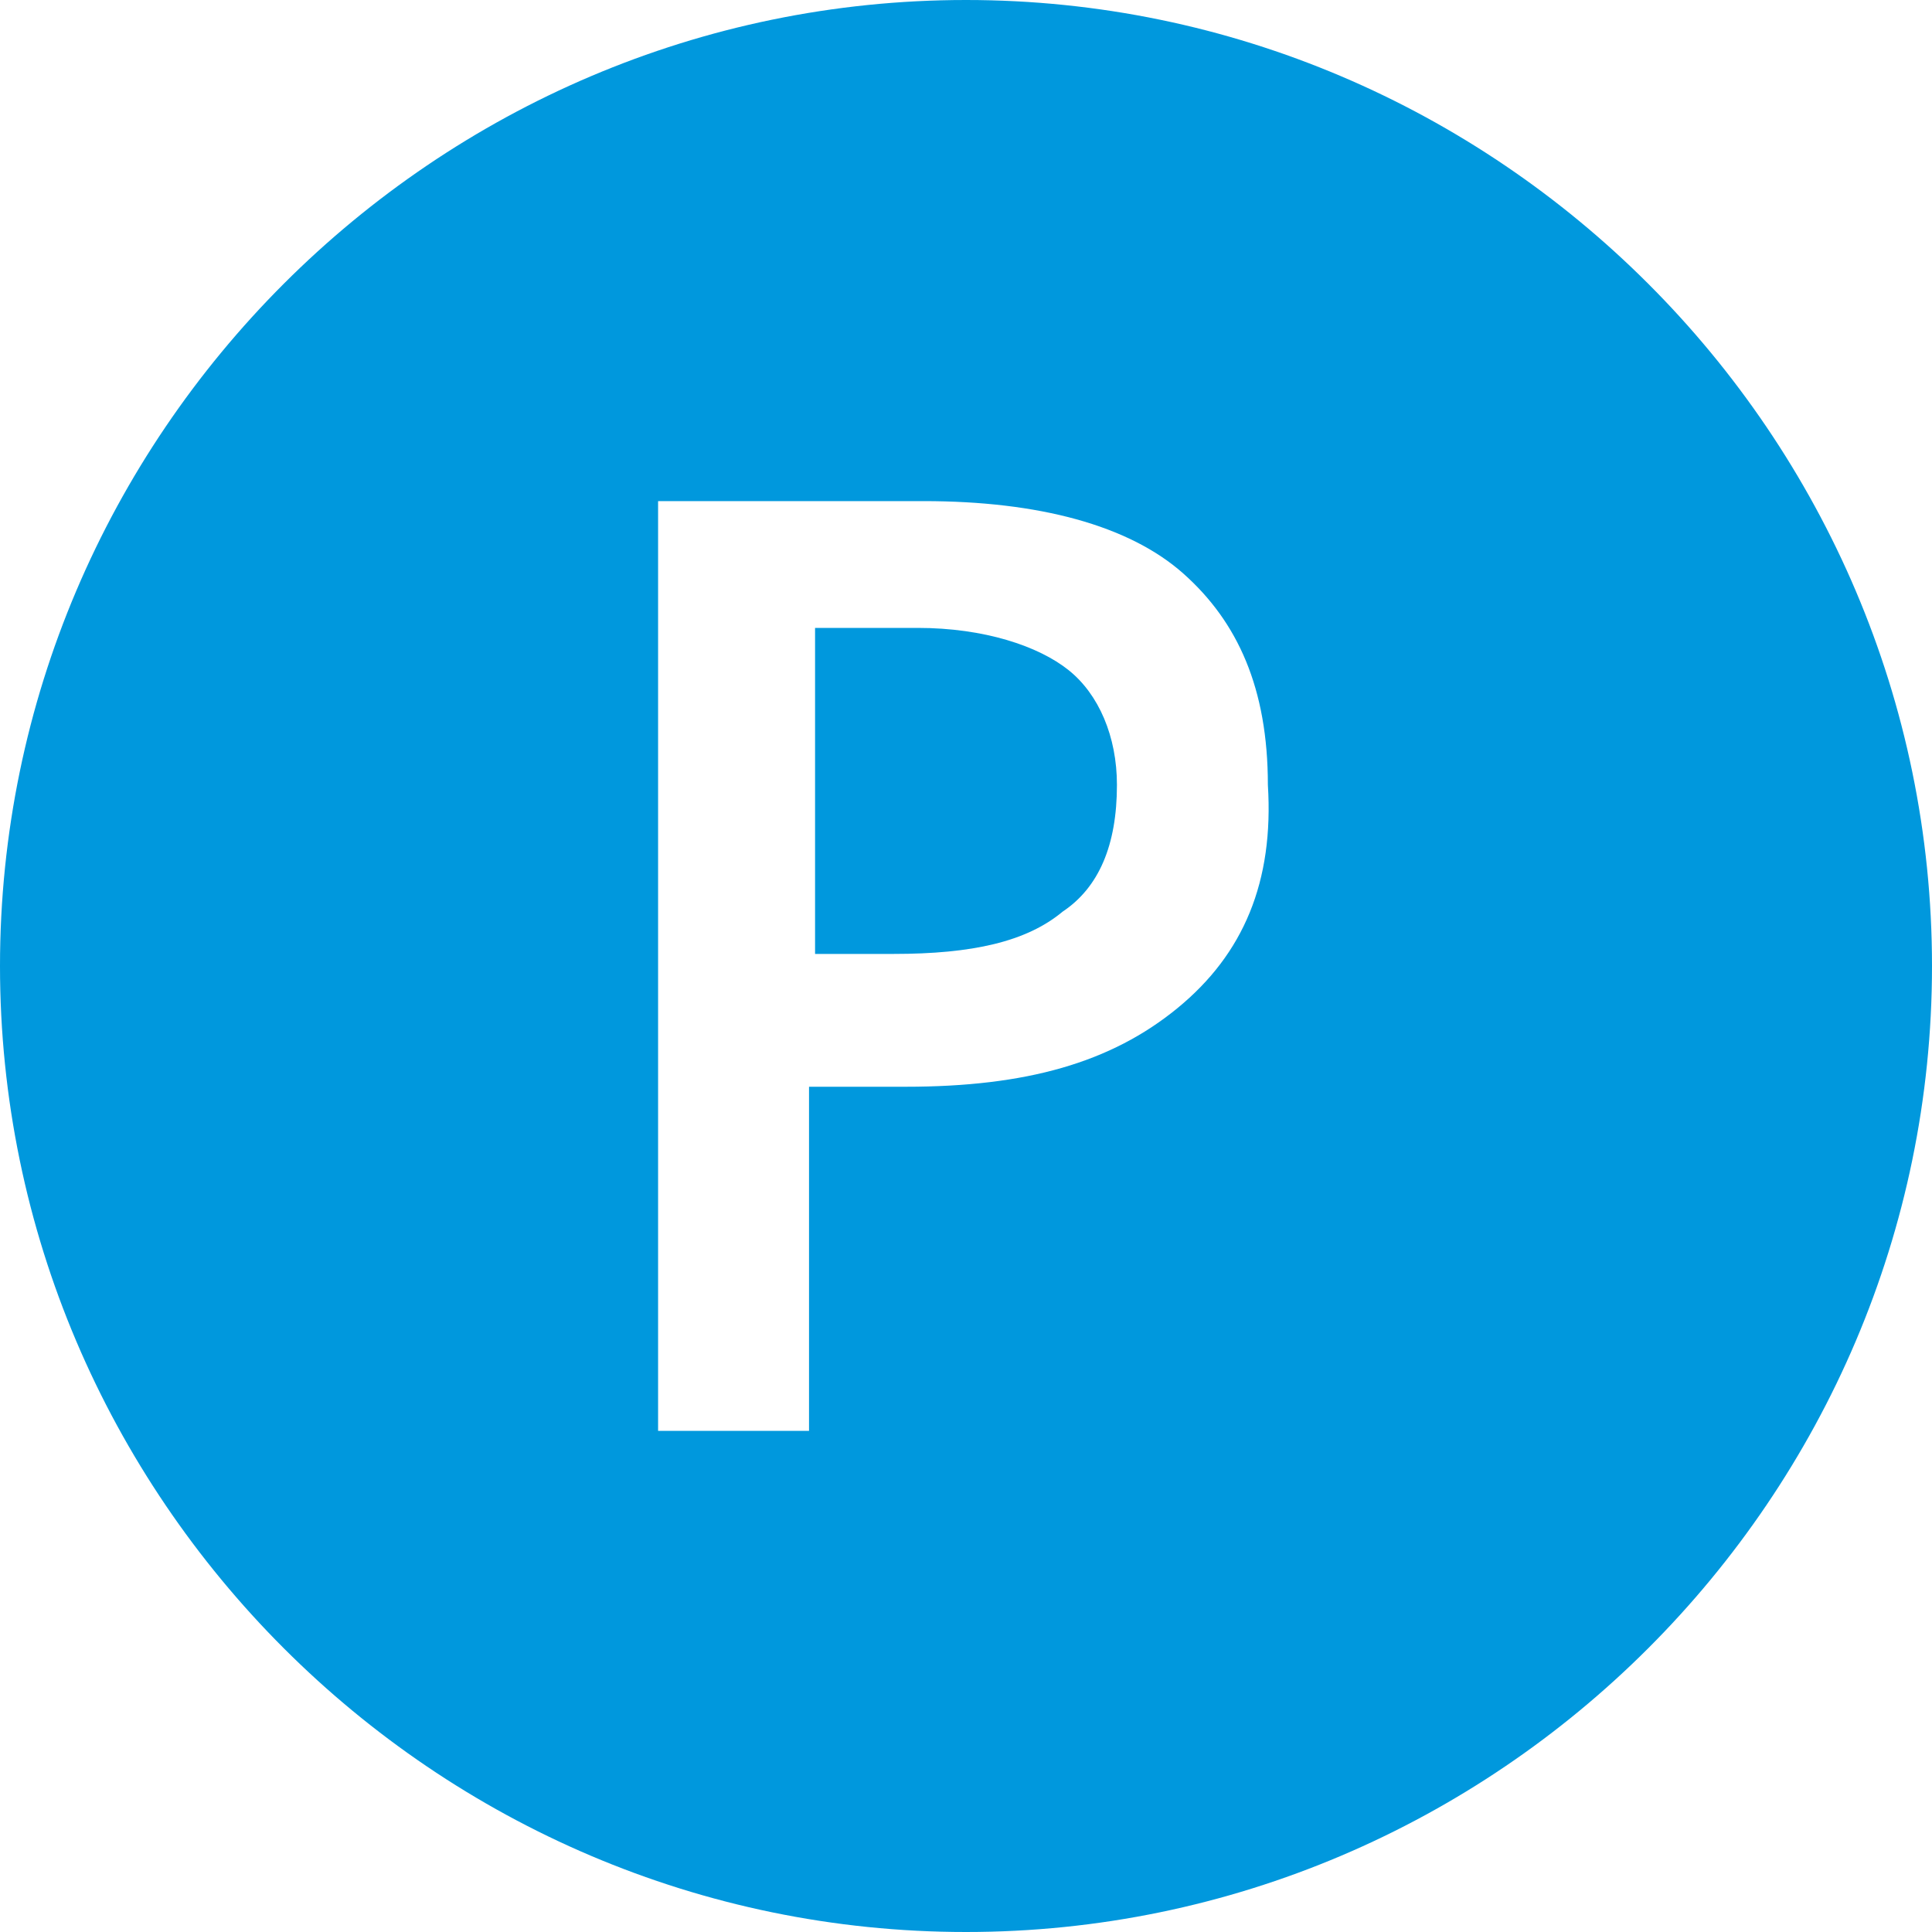
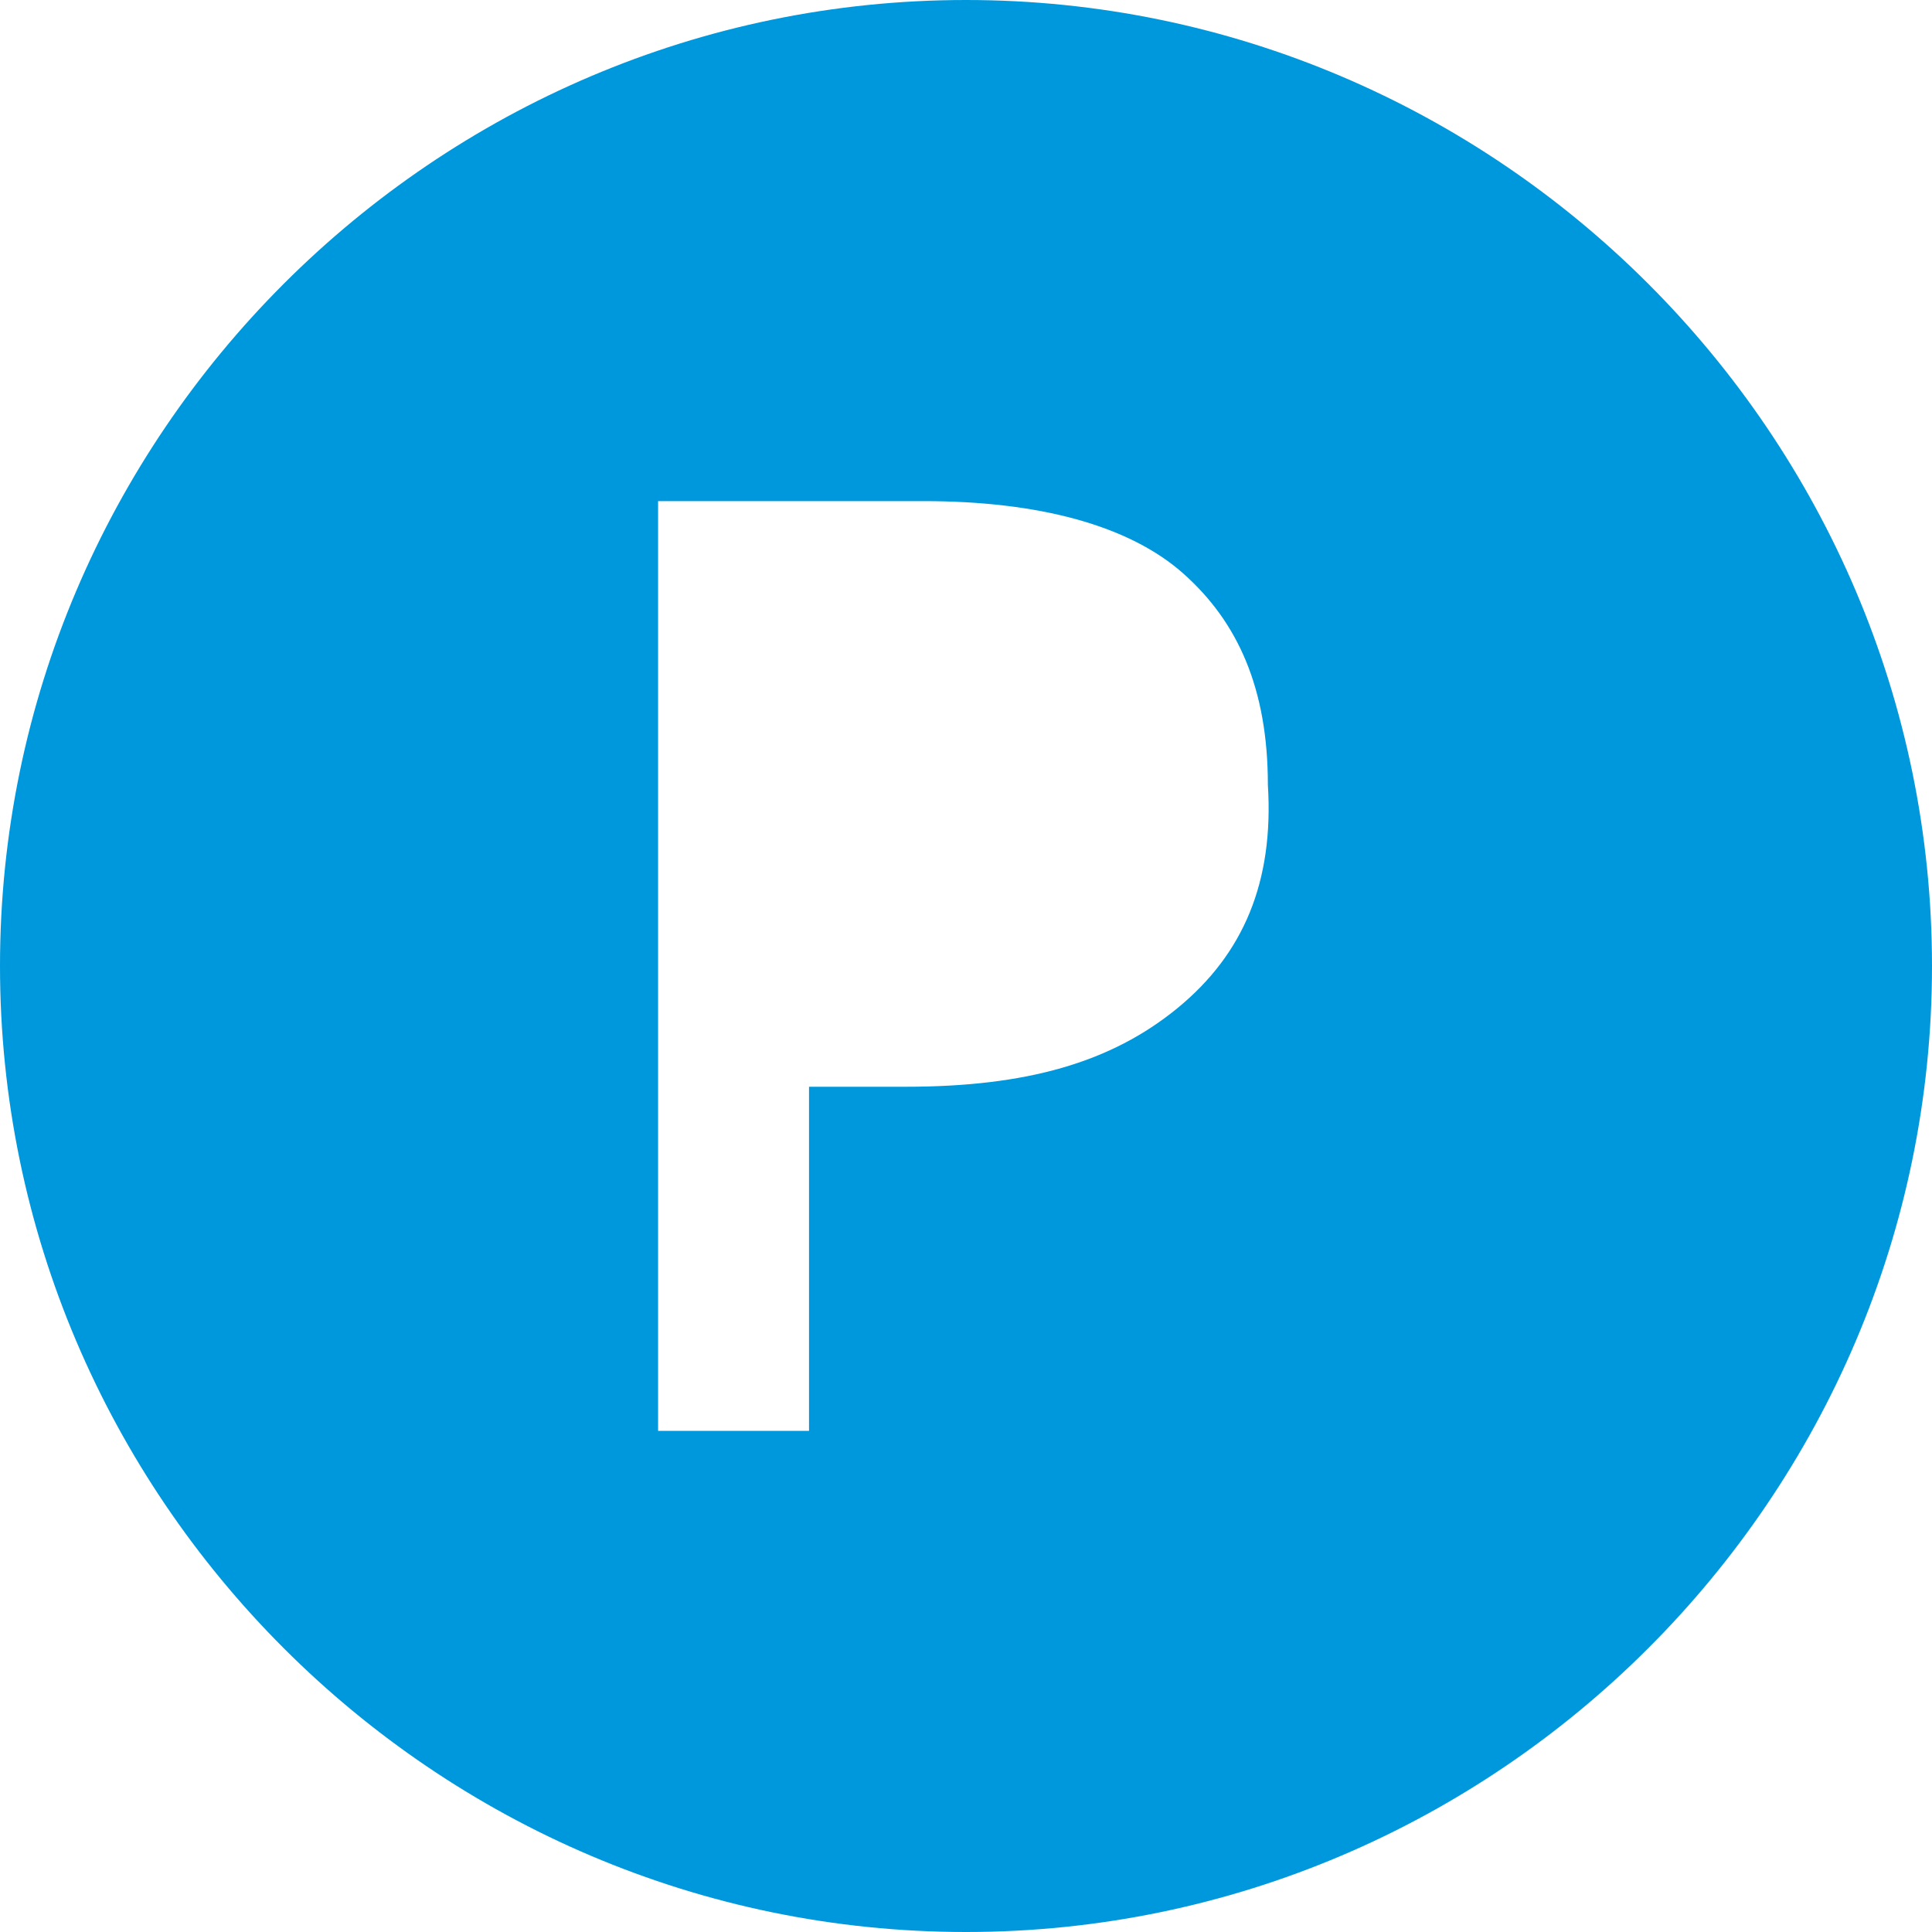
<svg xmlns="http://www.w3.org/2000/svg" width="32" height="32" viewBox="0 0 32 32" fill="none">
  <path d="M16 0C7.2 0 0 7.2 0 16s7.2 16 16 16 16-7.2 16-16S24.8 0 16 0zm3.5 16.7C18.4 17.6 17 18 15 18h-1.6v5.7h-2.5V8.3h4.4c1.9 0 3.4.4 4.3 1.2.9.8 1.4 1.9 1.4 3.5.1 1.6-.4 2.8-1.5 3.7z" fill="#0098DD" />
-   <path d="M17.7 11.1c-.5-.4-1.4-.7-2.5-.7h-1.7v5.4h1.3c1.3 0 2.2-.2 2.8-.7.6-.4.9-1.1.9-2.1 0-.8-.3-1.5-.8-1.9z" fill="#0098DD" />
</svg>